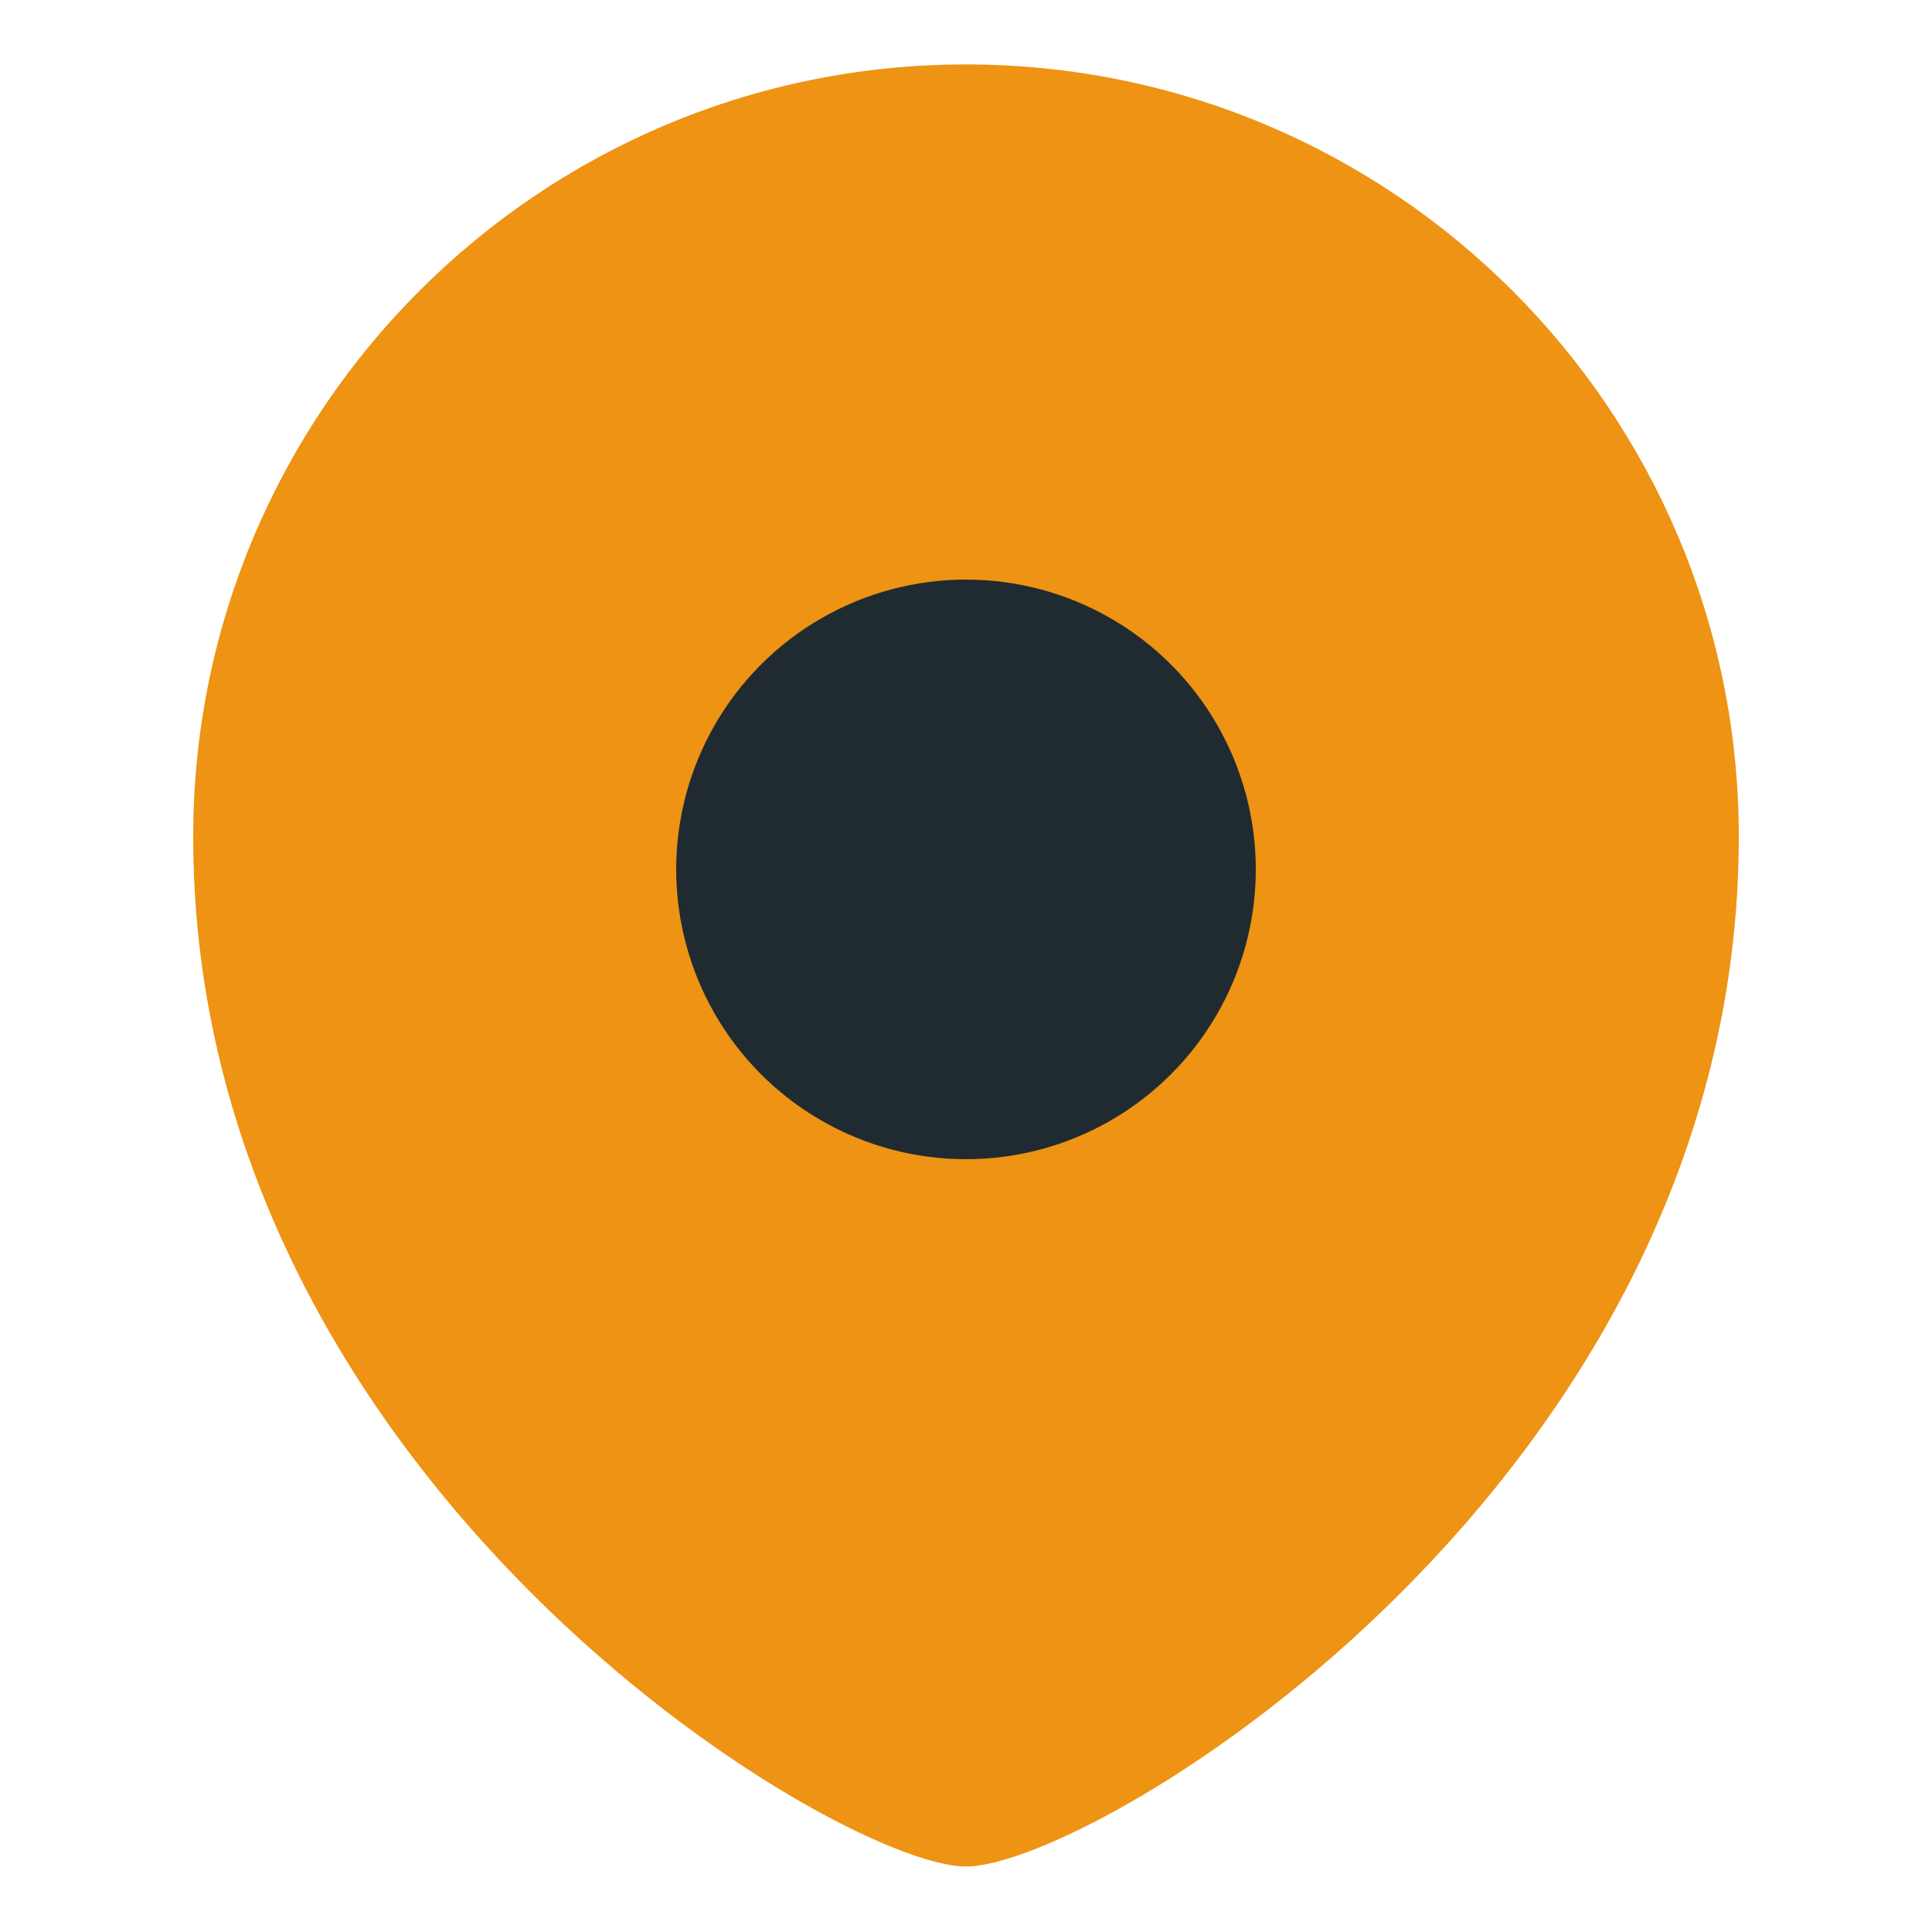
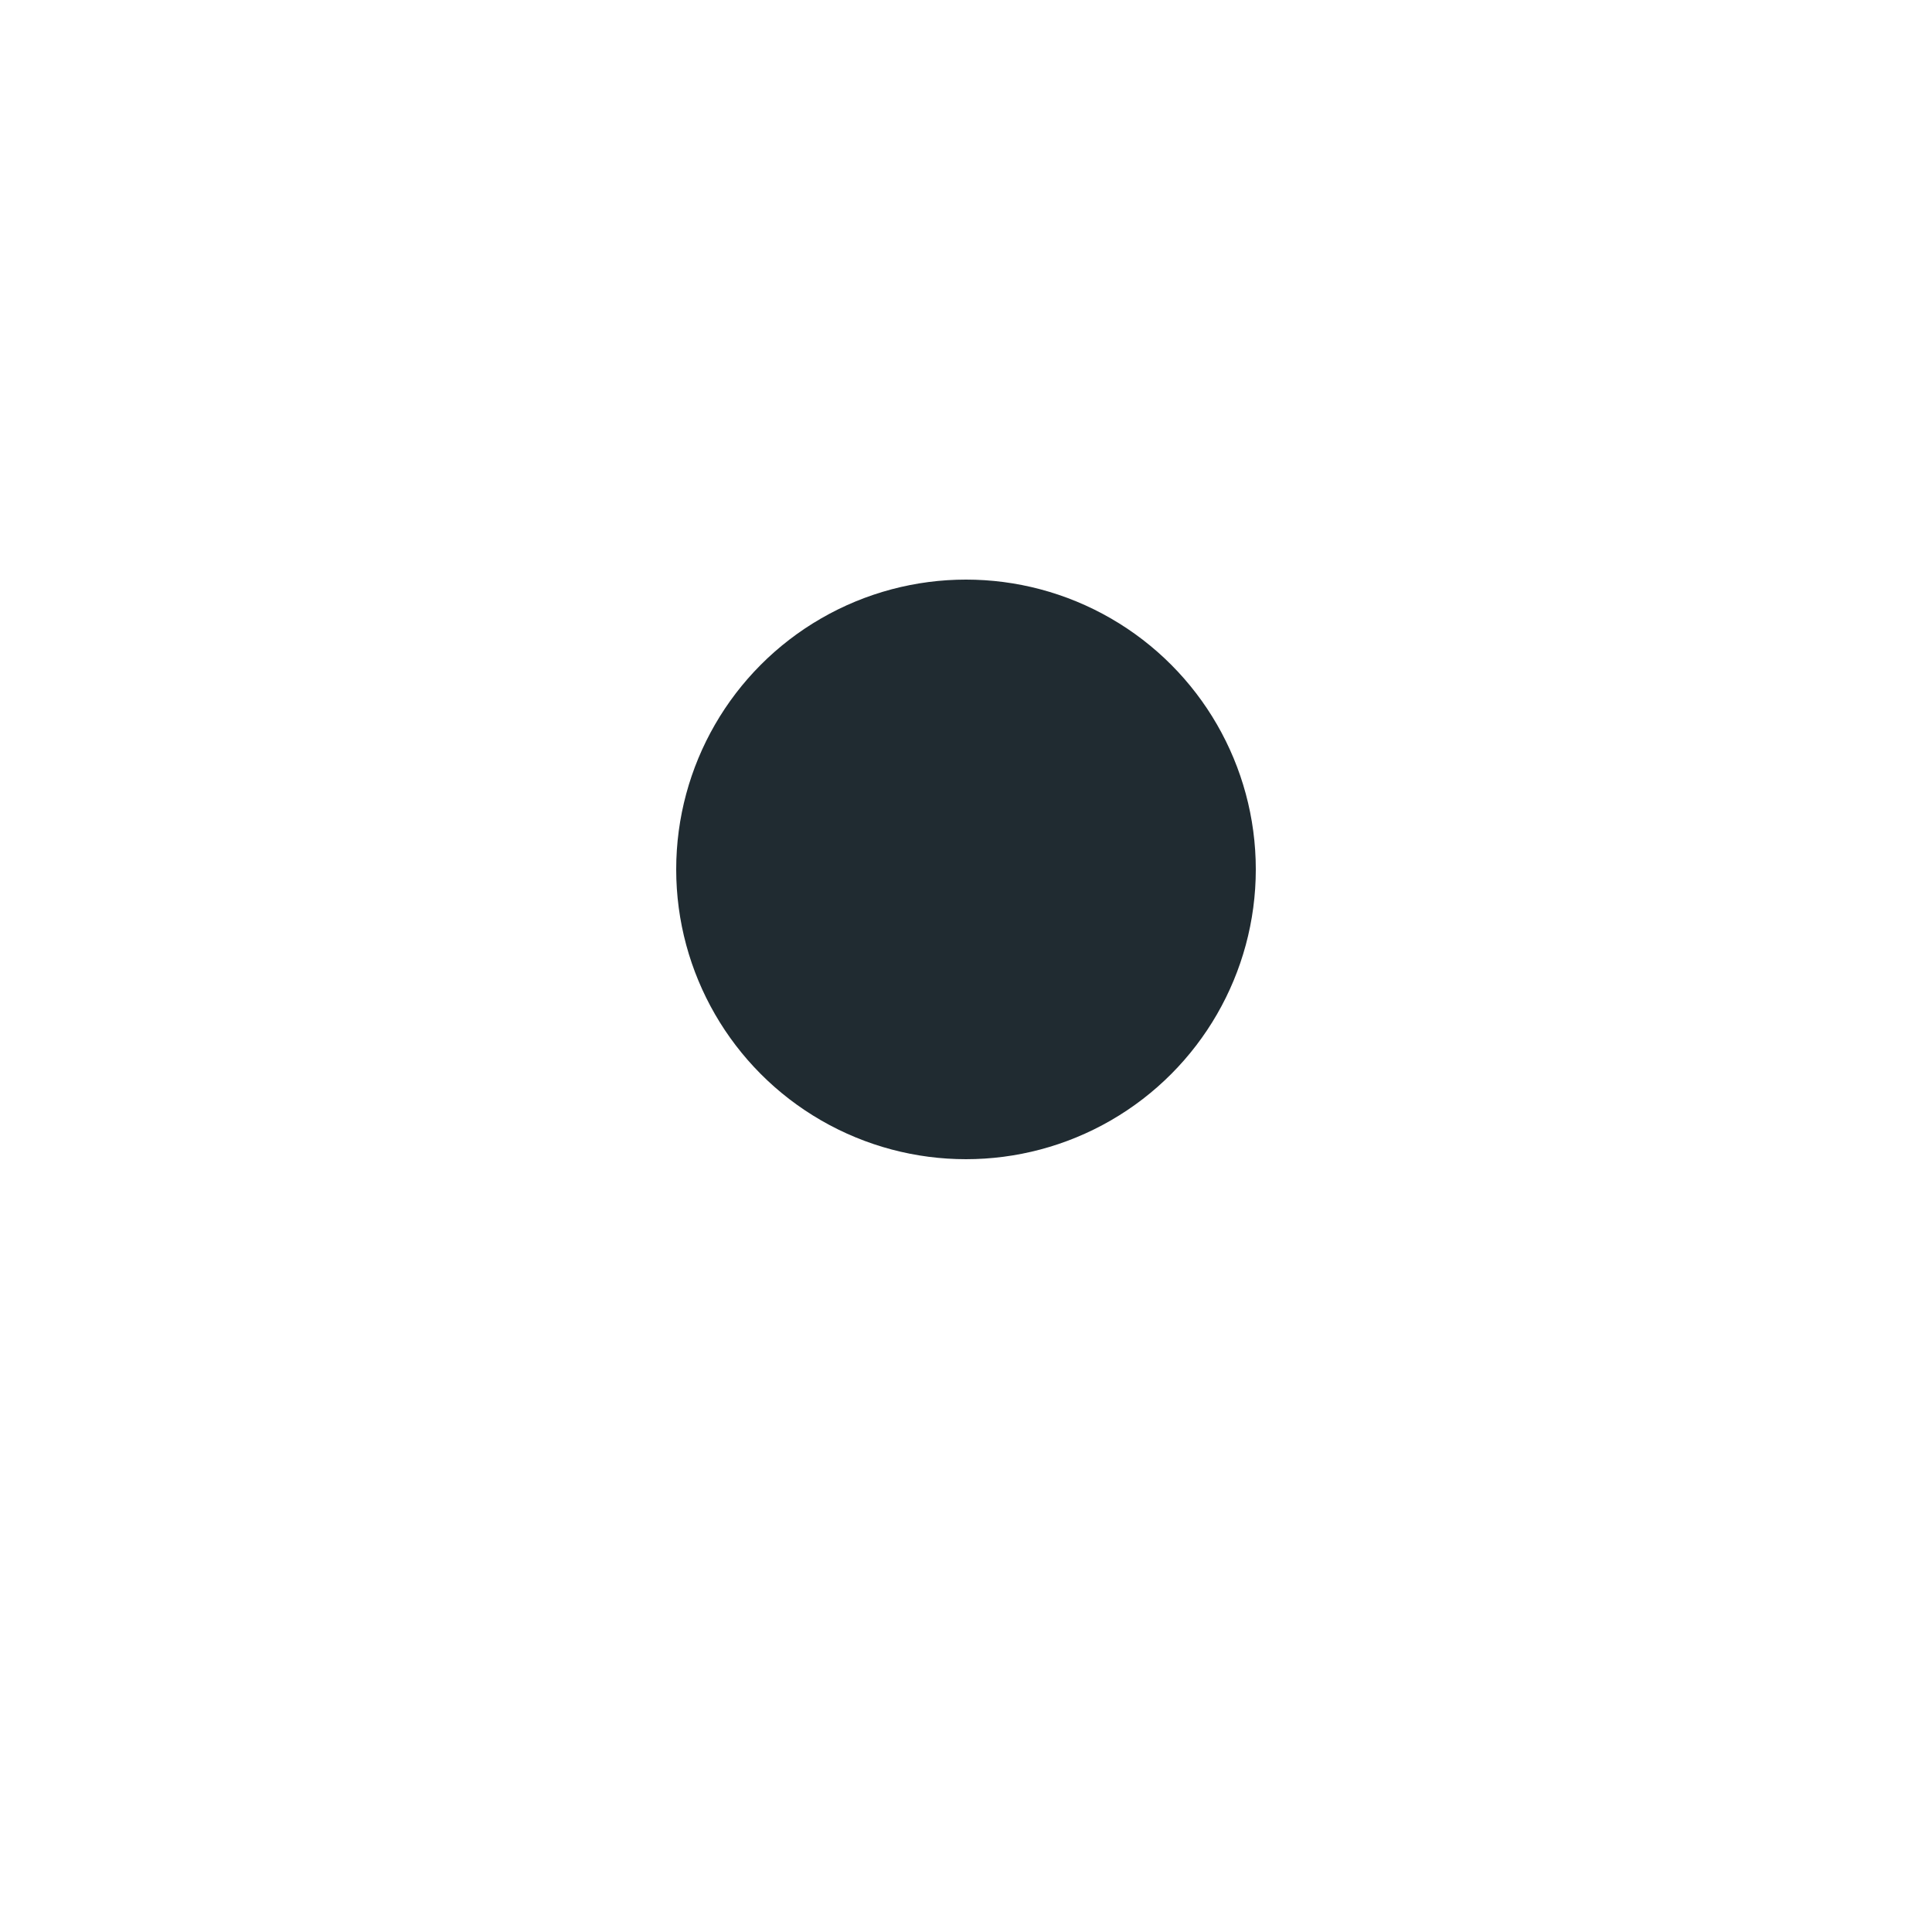
<svg xmlns="http://www.w3.org/2000/svg" width="20" height="20" viewBox="0 0 20 20" fill="none">
-   <path fill-rule="evenodd" clip-rule="evenodd" d="M10 11.327C11.472 11.327 12.667 10.133 12.667 8.662C12.667 7.191 11.472 5.997 10 5.997C8.528 5.997 7.333 7.191 7.333 8.662C7.333 10.133 8.528 11.327 10 11.327Z" fill="#EE9313" />
-   <path fill-rule="evenodd" clip-rule="evenodd" d="M18 8.662C18 15.324 11.333 19.322 10 19.322C8.667 19.322 2 15.324 2 8.662C2 4.247 5.583 0.667 10 0.667C14.417 0.667 18 4.247 18 8.662Z" fill="#EE9313" />
+   <path fill-rule="evenodd" clip-rule="evenodd" d="M10 11.327C11.472 11.327 12.667 10.133 12.667 8.662C8.528 5.997 7.333 7.191 7.333 8.662C7.333 10.133 8.528 11.327 10 11.327Z" fill="#EE9313" />
  <circle cx="10" cy="9" r="3" fill="#202B31" />
</svg>